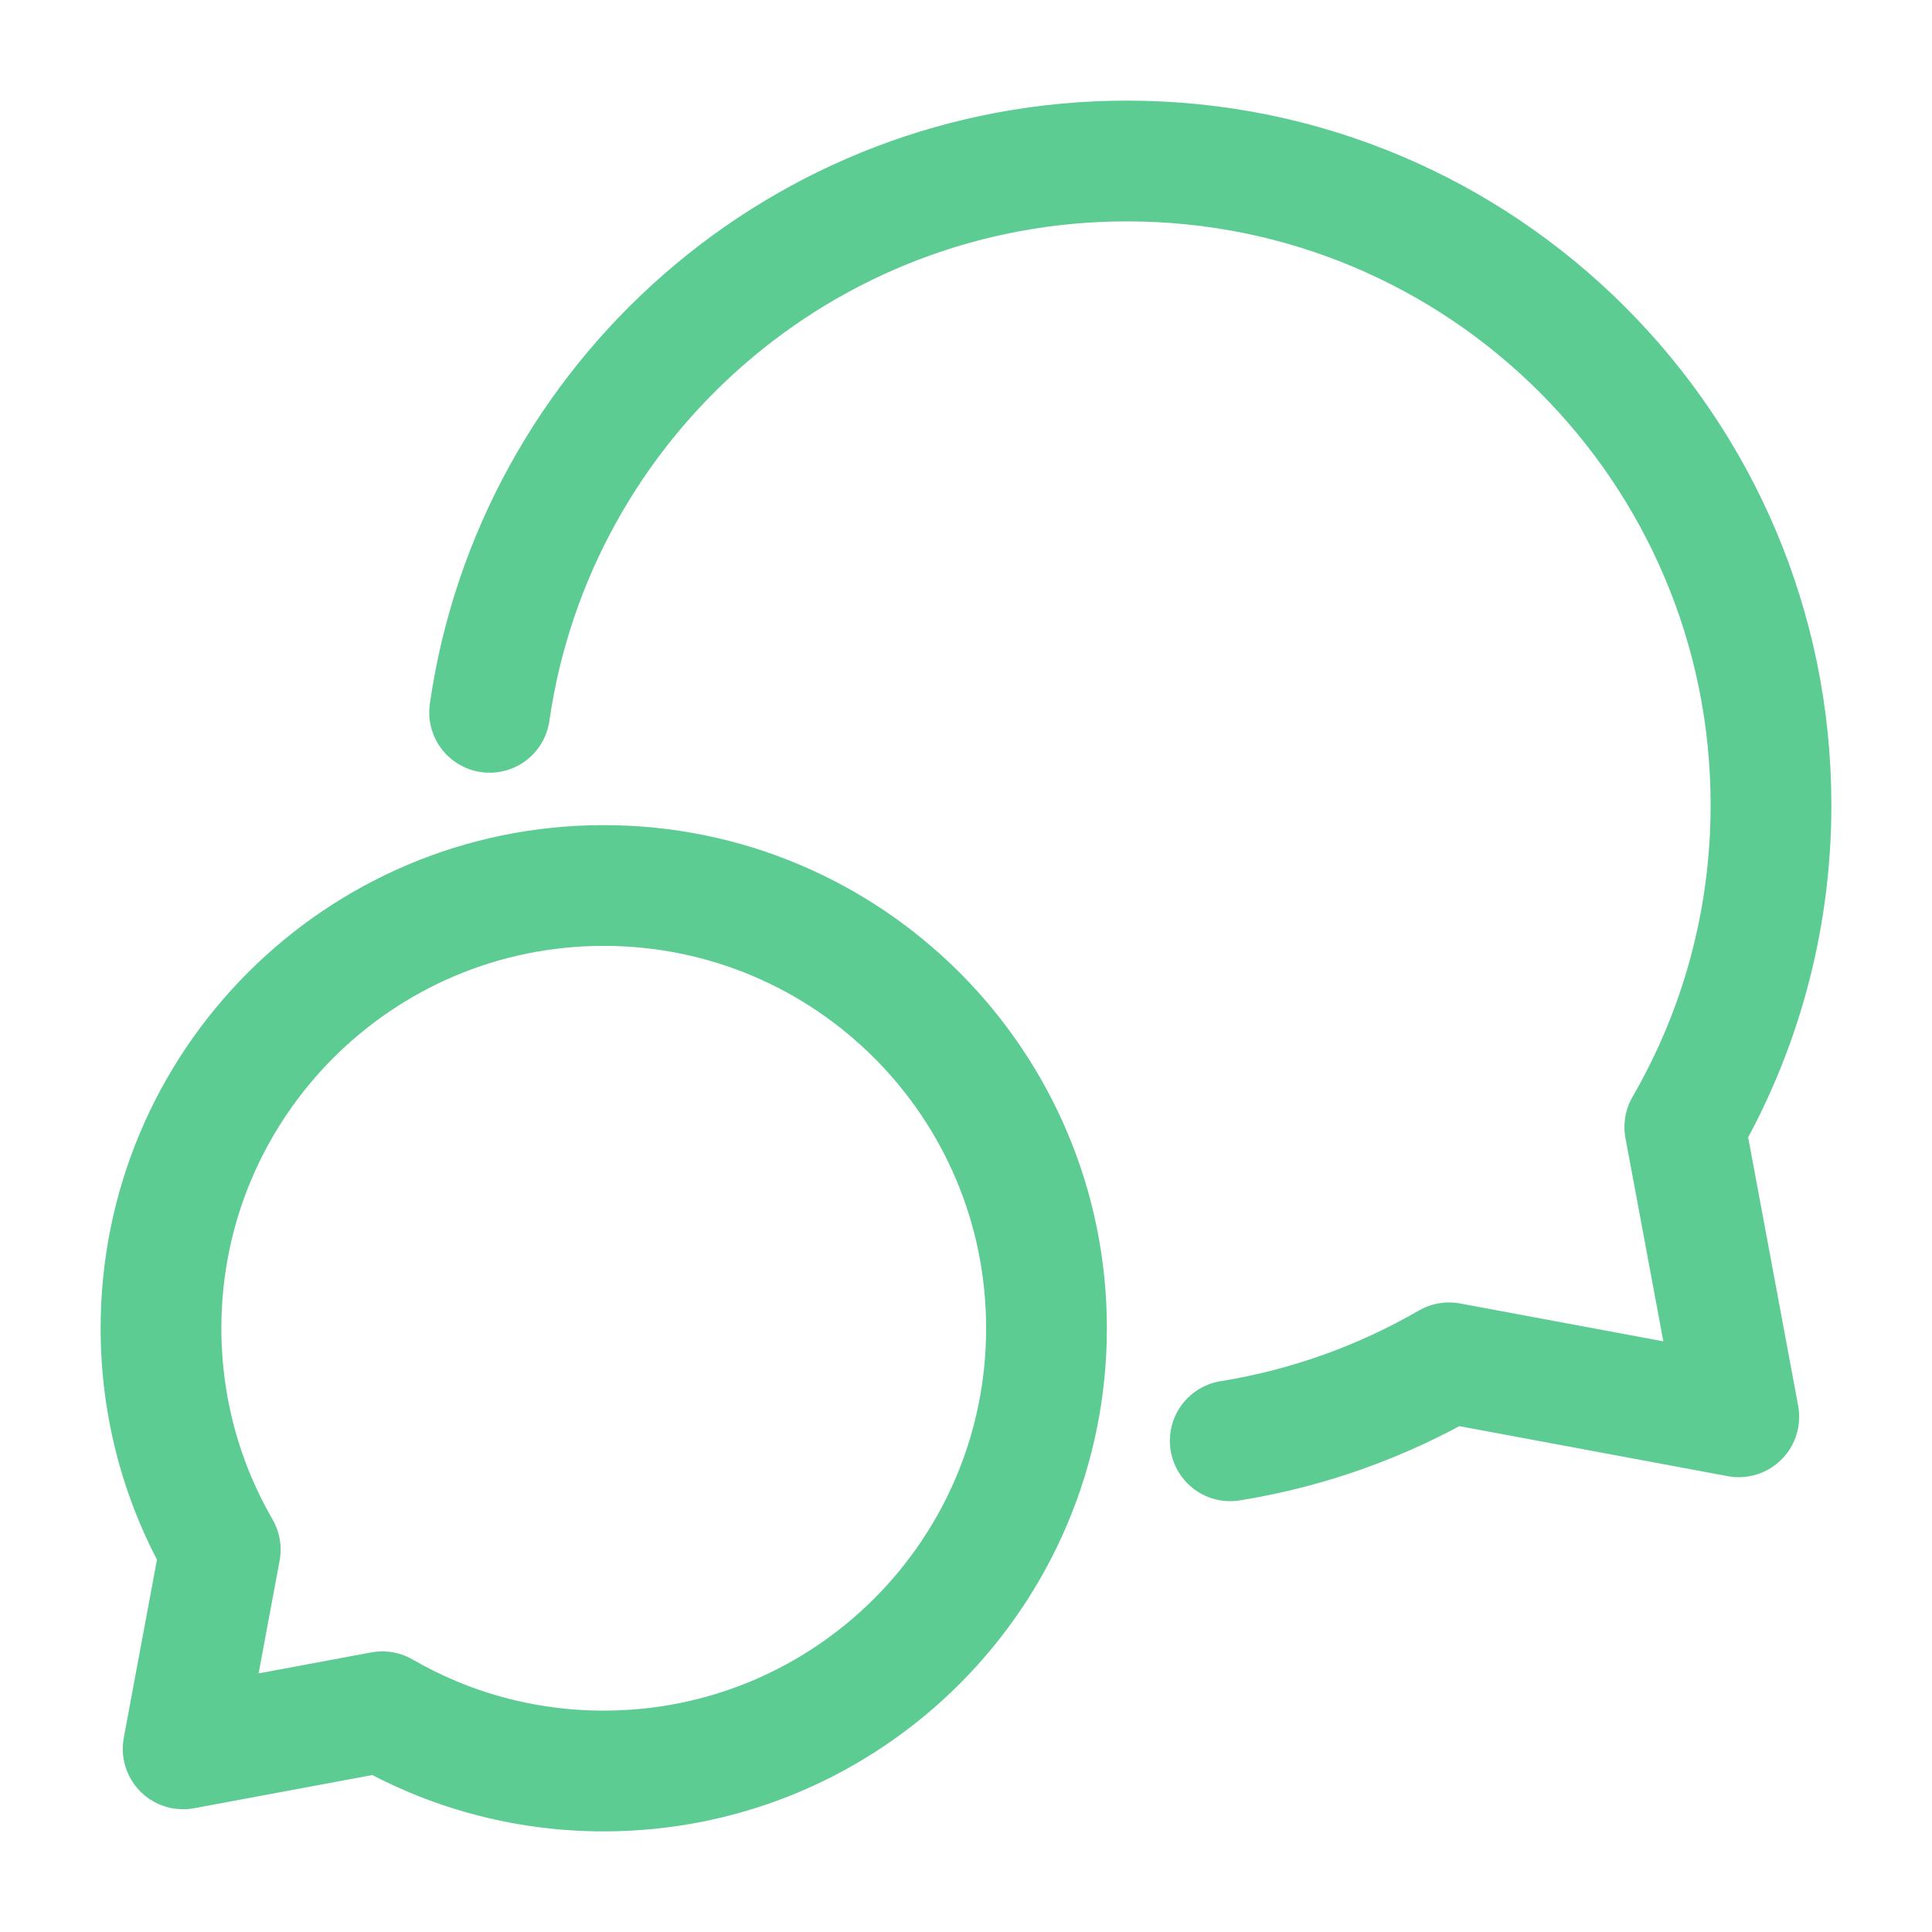
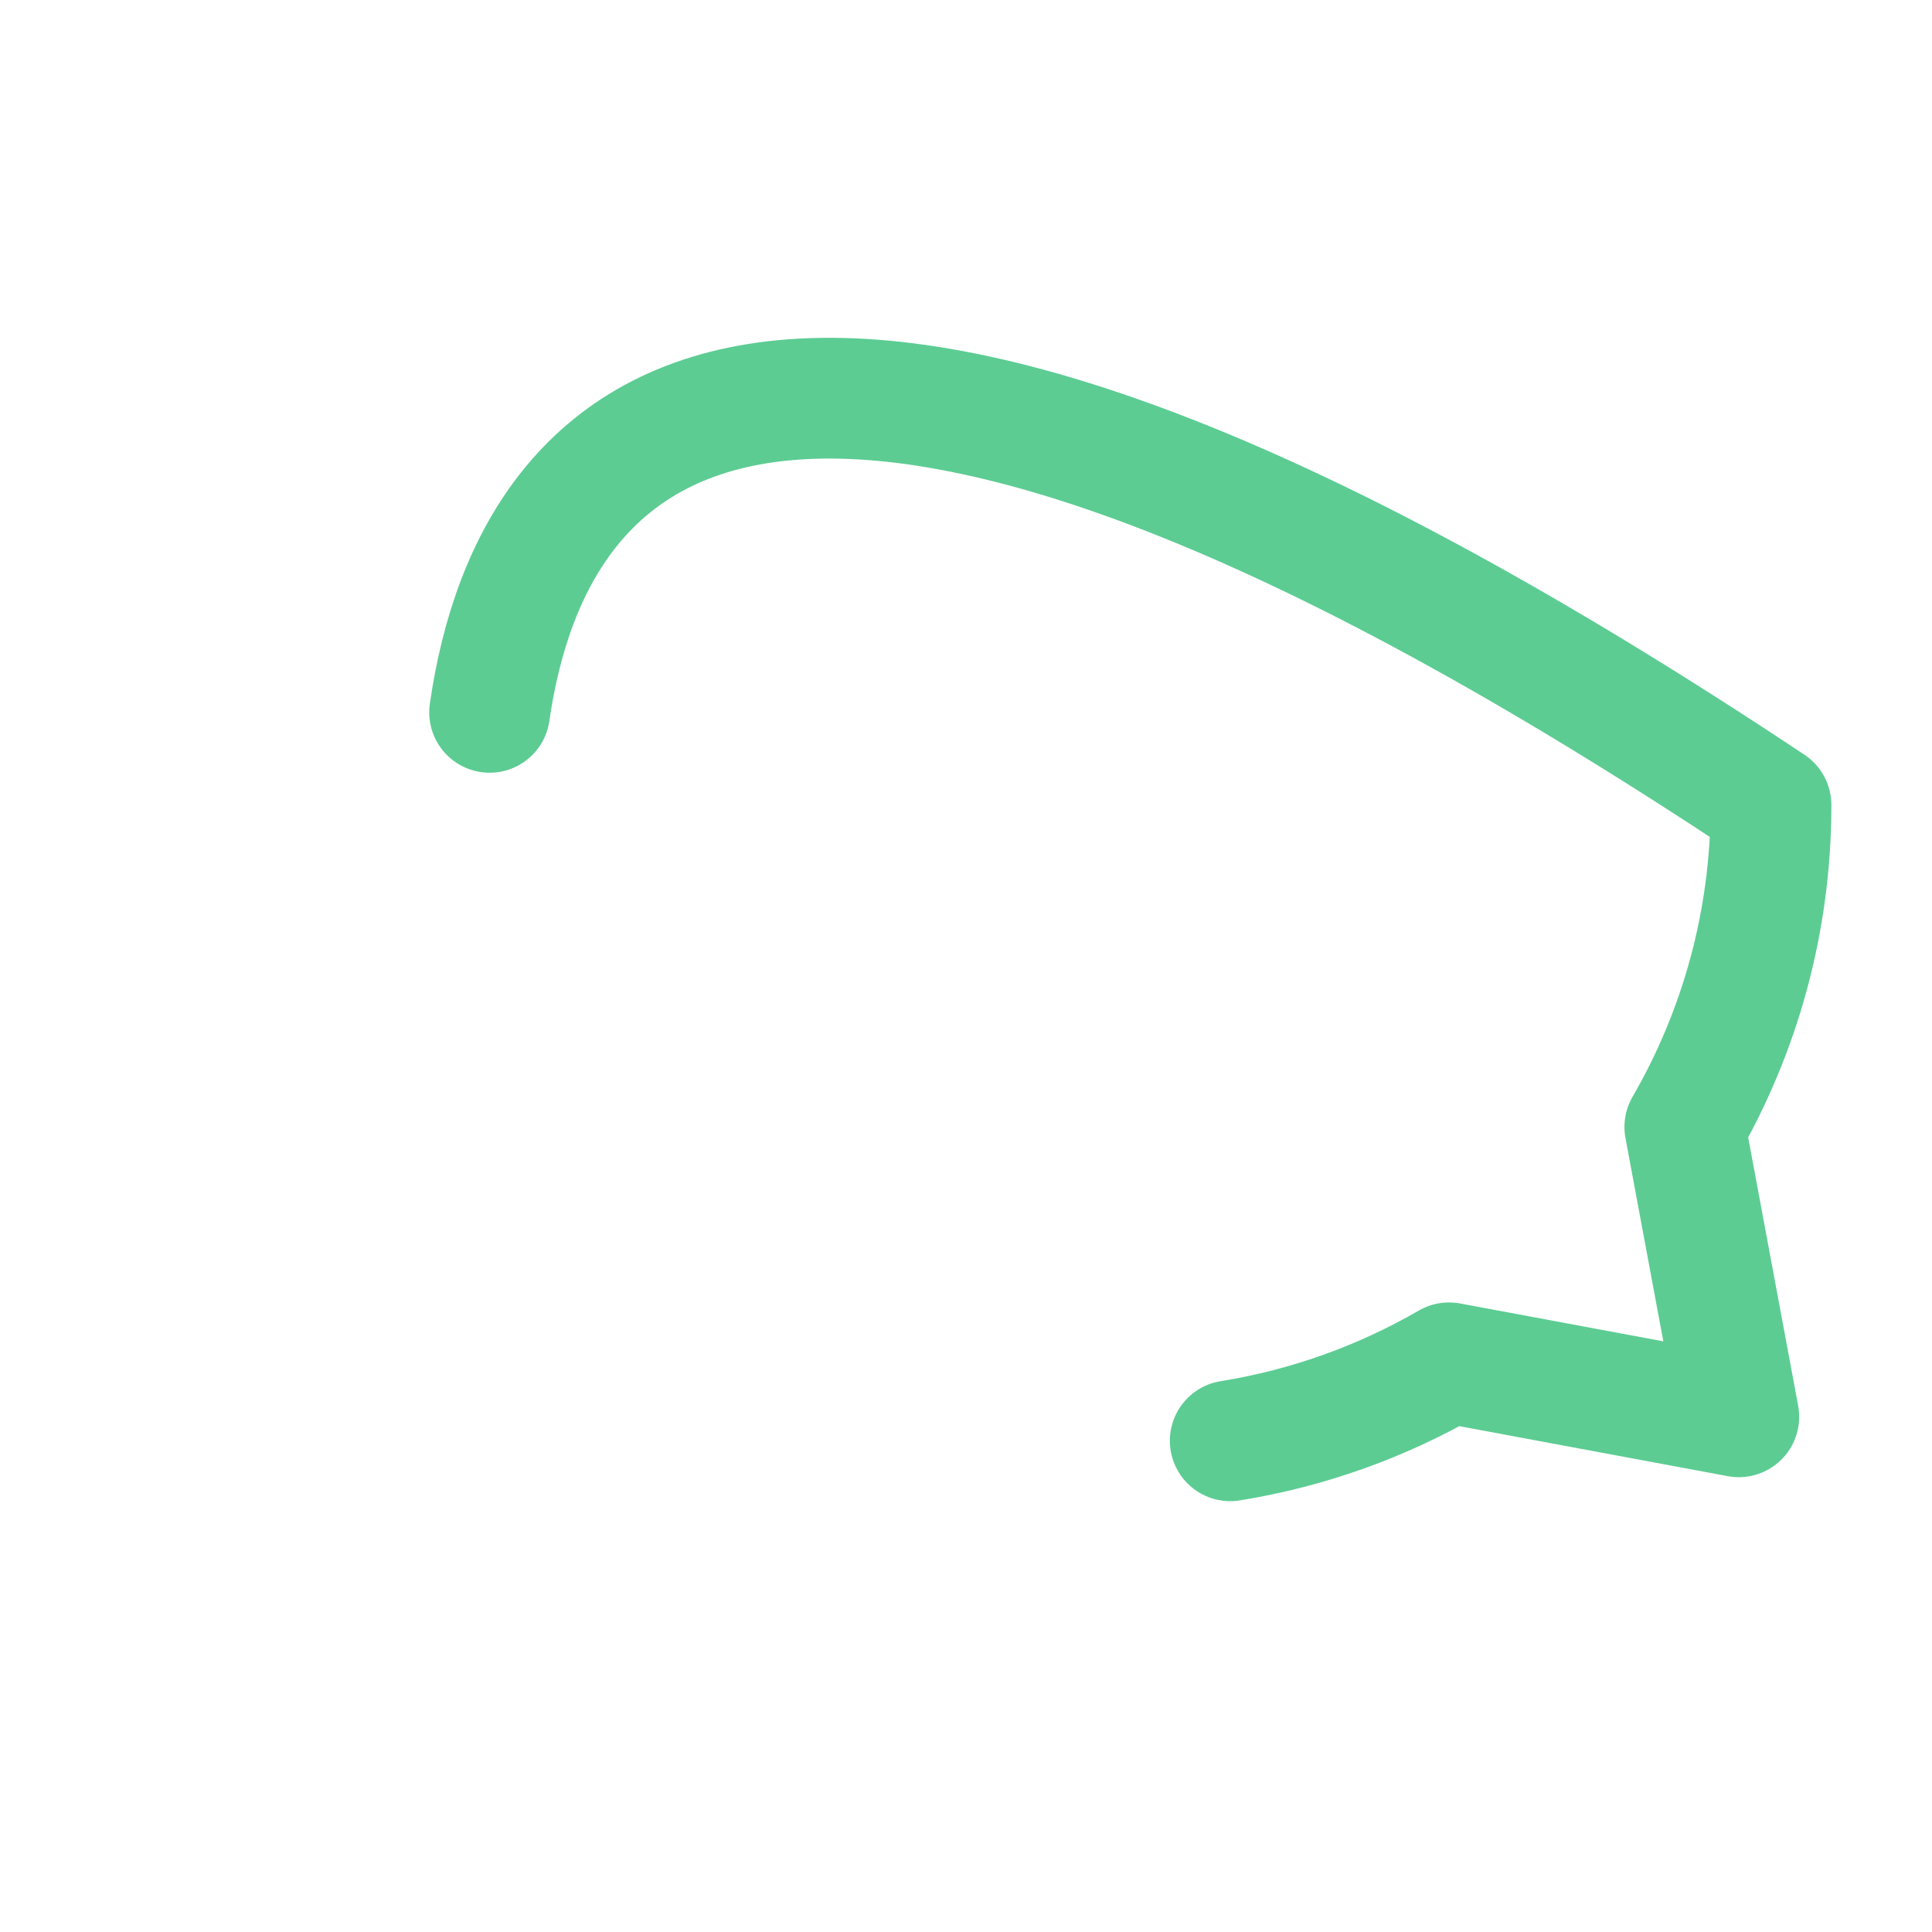
<svg xmlns="http://www.w3.org/2000/svg" width="48" height="48" viewBox="0 0 48 48" fill="none">
-   <path d="M15 44C21.075 44 26 39.075 26 33C26 26.925 21.075 22 15 22C8.925 22 4 26.925 4 33C4 35.004 4.536 36.882 5.472 38.5L4.55 43.45L9.5 42.528C11.118 43.464 12.996 44 15 44Z" stroke="#5CCC93" stroke-width="3" stroke-linecap="round" stroke-linejoin="round" />
-   <path d="M30.565 35.796C32.517 35.481 34.352 34.813 36 33.859L43.2 35.2L41.859 28C43.221 25.647 44 22.914 44 20C44 11.163 36.837 4 28 4C19.945 4 13.28 9.952 12.164 17.698" stroke="#5CCC93" stroke-width="3" stroke-linecap="round" stroke-linejoin="round" />
+   <path d="M30.565 35.796C32.517 35.481 34.352 34.813 36 33.859L43.2 35.2L41.859 28C43.221 25.647 44 22.914 44 20C19.945 4 13.28 9.952 12.164 17.698" stroke="#5CCC93" stroke-width="3" stroke-linecap="round" stroke-linejoin="round" />
</svg>